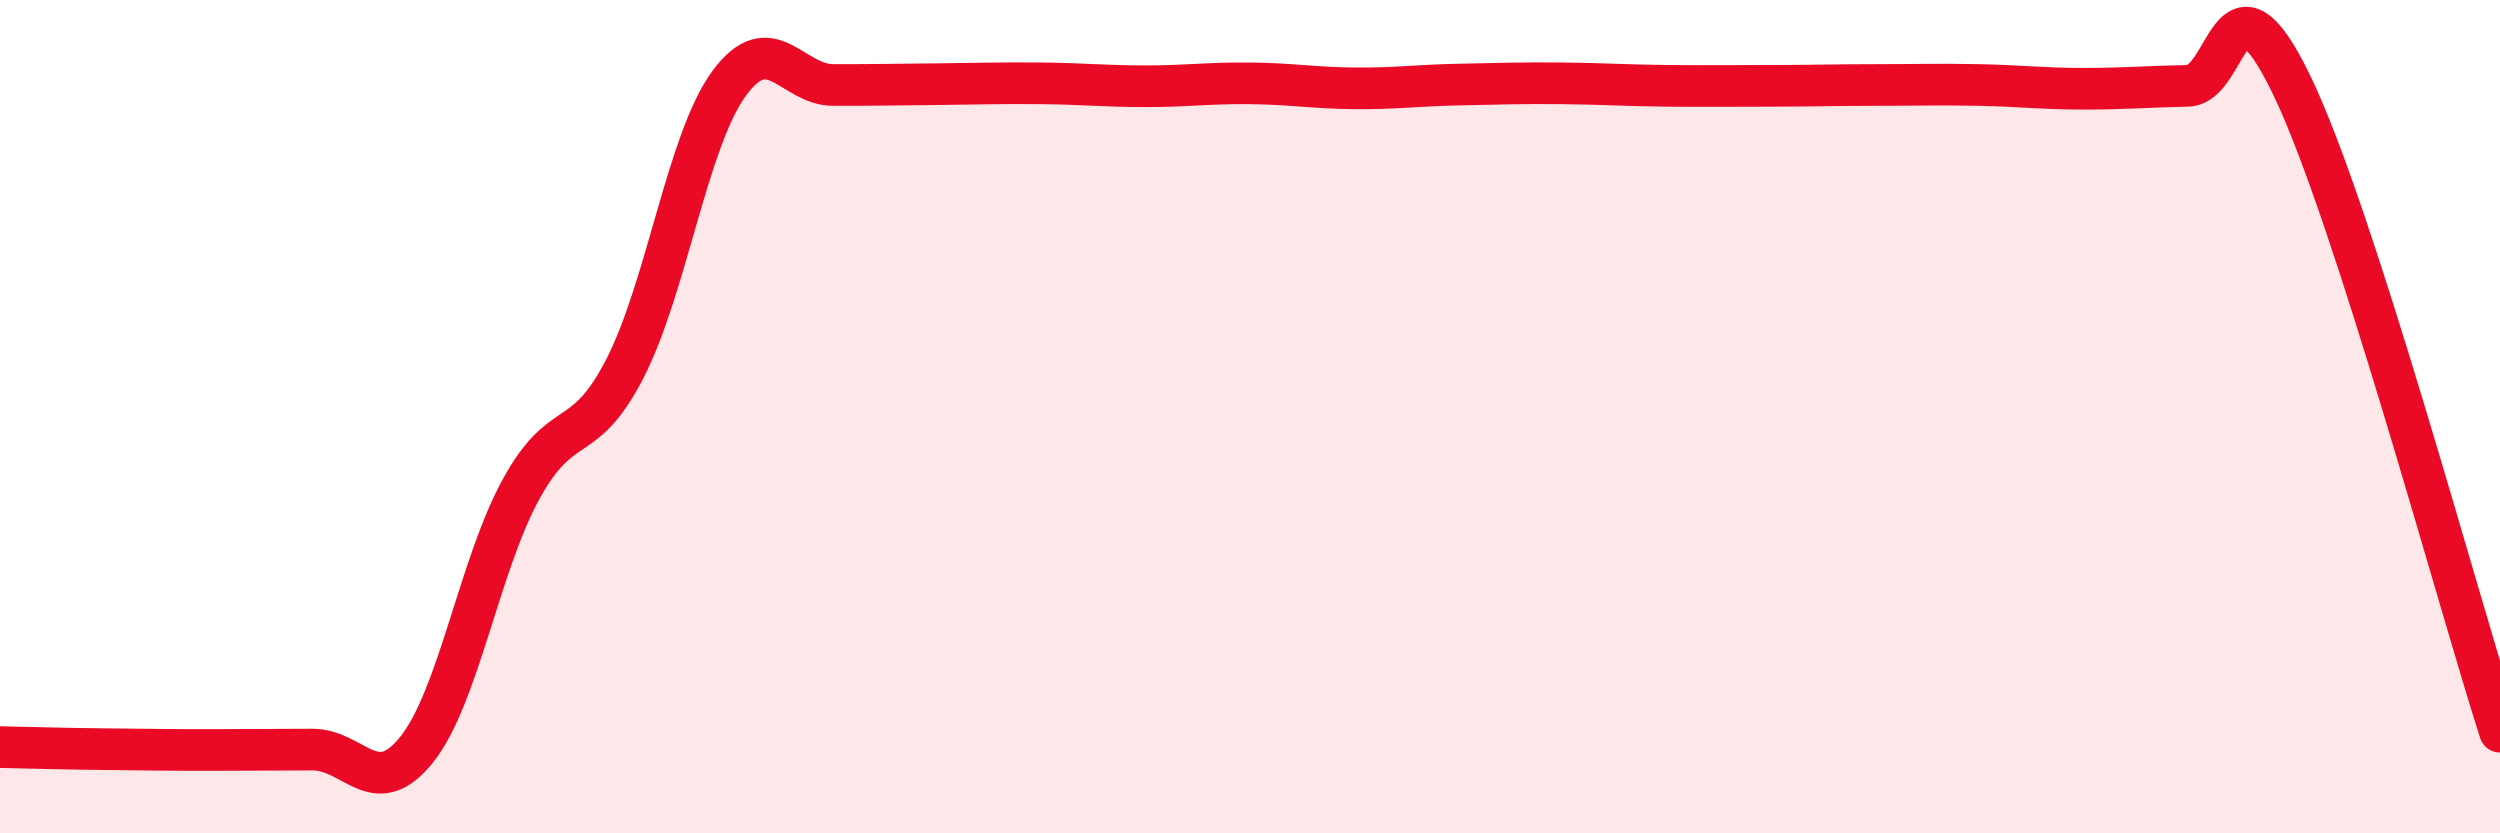
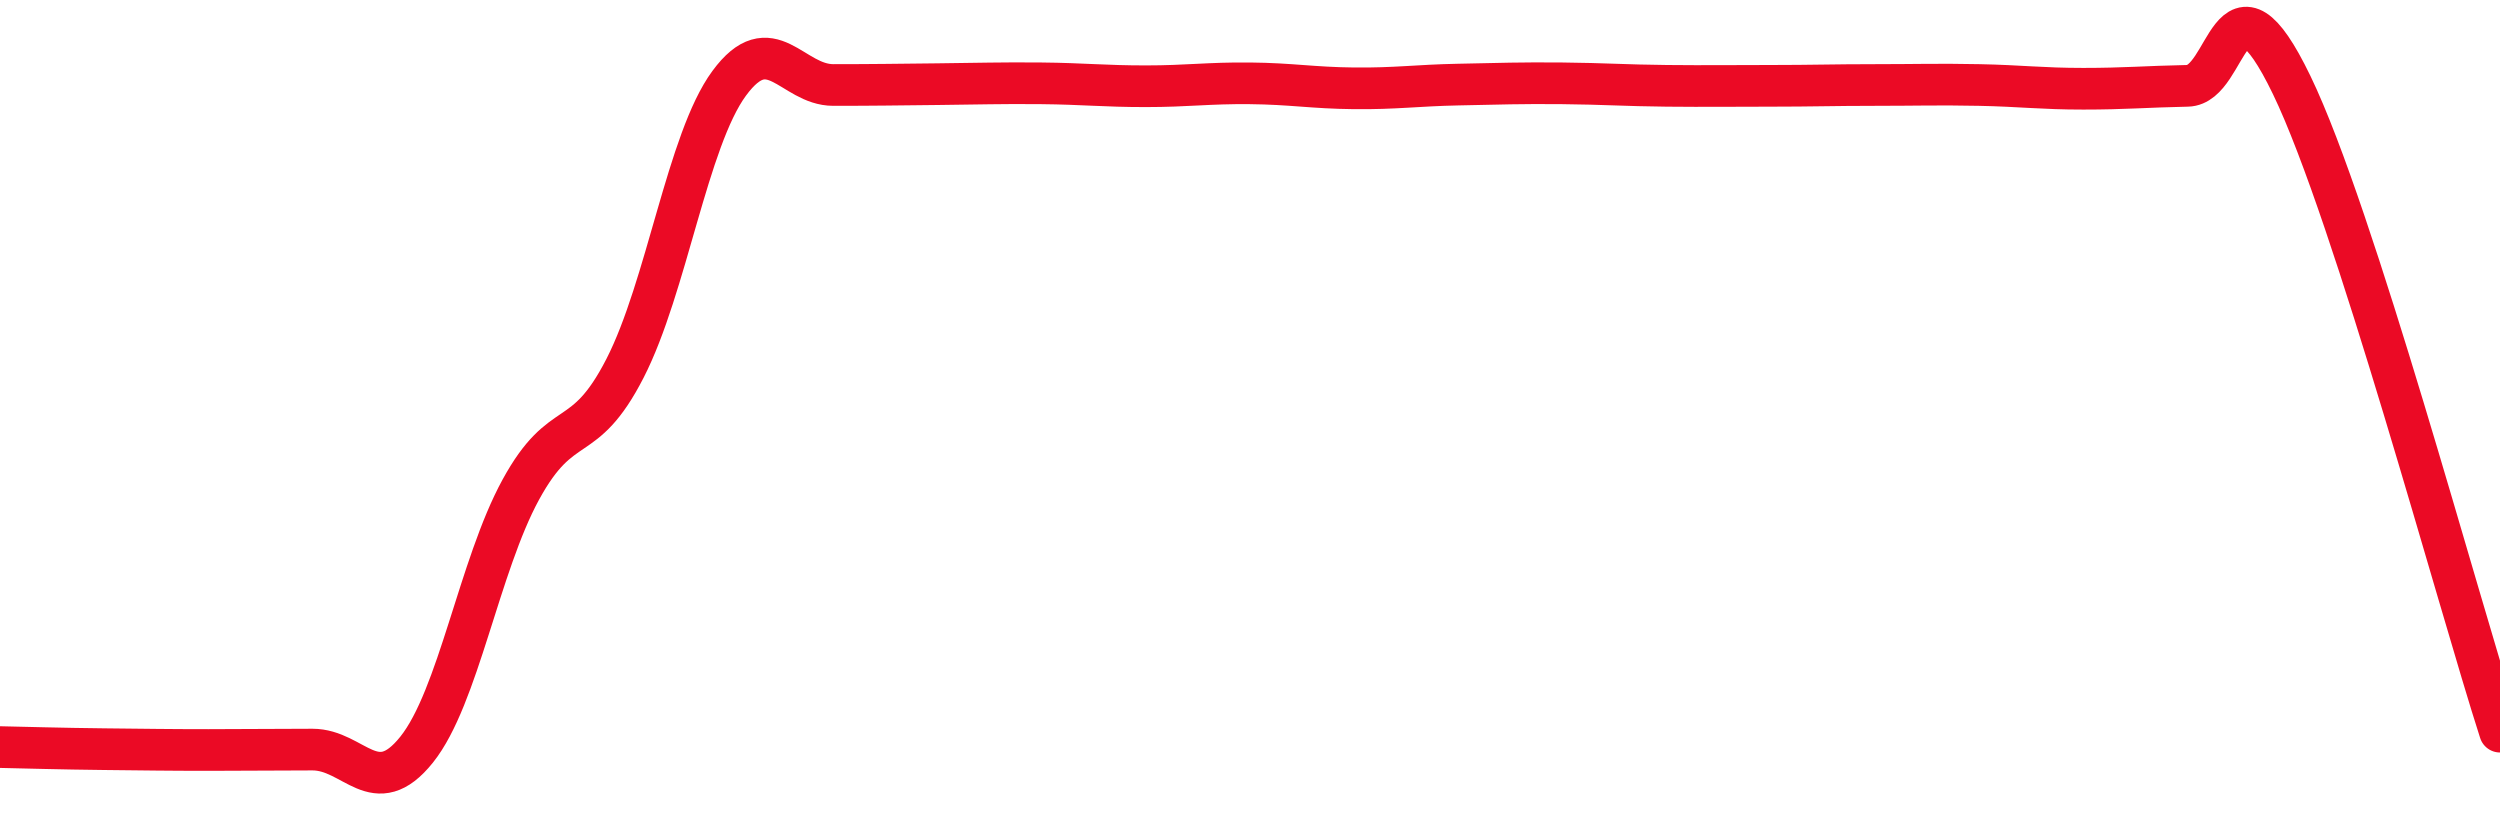
<svg xmlns="http://www.w3.org/2000/svg" width="60" height="20" viewBox="0 0 60 20">
-   <path d="M 0,17.93 C 0.5,17.94 1.5,17.97 2.5,17.98 C 3.5,17.99 4,18 5,18 C 6,18 6.5,17.99 7.5,17.99 C 8.5,17.99 9,19.24 10,17.99 C 11,16.74 11.5,13.58 12.5,11.75 C 13.5,9.92 14,10.79 15,8.84 C 16,6.89 16.5,3.36 17.5,2 C 18.5,0.64 19,2.04 20,2.04 C 21,2.04 21.5,2.03 22.5,2.02 C 23.5,2.01 24,1.99 25,2 C 26,2.01 26.5,2.07 27.5,2.07 C 28.5,2.07 29,1.99 30,2 C 31,2.01 31.5,2.11 32.5,2.12 C 33.5,2.13 34,2.05 35,2.03 C 36,2.01 36.5,1.99 37.5,2 C 38.5,2.01 39,2.05 40,2.06 C 41,2.07 41.5,2.06 42.5,2.06 C 43.5,2.06 44,2.04 45,2.04 C 46,2.04 46.5,2.02 47.5,2.04 C 48.5,2.06 49,2.13 50,2.13 C 51,2.13 51.5,2.08 52.5,2.06 C 53.5,2.04 53.5,-1.06 55,2.04 C 56.5,5.14 59,14.46 60,17.56L60 20L0 20Z" fill="#EB0A25" opacity="0.1" stroke-linecap="round" stroke-linejoin="round" />
  <path d="M 0,17.93 C 0.5,17.94 1.5,17.97 2.5,17.98 C 3.5,17.99 4,18 5,18 C 6,18 6.5,17.99 7.5,17.99 C 8.5,17.99 9,19.24 10,17.99 C 11,16.74 11.5,13.58 12.5,11.75 C 13.5,9.92 14,10.79 15,8.84 C 16,6.89 16.5,3.36 17.5,2 C 18.5,0.64 19,2.04 20,2.04 C 21,2.04 21.5,2.03 22.5,2.02 C 23.5,2.01 24,1.99 25,2 C 26,2.01 26.5,2.07 27.5,2.07 C 28.5,2.07 29,1.99 30,2 C 31,2.01 31.5,2.11 32.5,2.12 C 33.5,2.13 34,2.05 35,2.03 C 36,2.01 36.5,1.99 37.5,2 C 38.5,2.01 39,2.05 40,2.06 C 41,2.07 41.5,2.06 42.5,2.06 C 43.5,2.06 44,2.04 45,2.04 C 46,2.04 46.5,2.02 47.5,2.04 C 48.5,2.06 49,2.13 50,2.13 C 51,2.13 51.5,2.08 52.5,2.06 C 53.5,2.04 53.5,-1.06 55,2.04 C 56.5,5.14 59,14.46 60,17.56" stroke="#EB0A25" stroke-width="1" fill="none" stroke-linecap="round" stroke-linejoin="round" />
</svg>